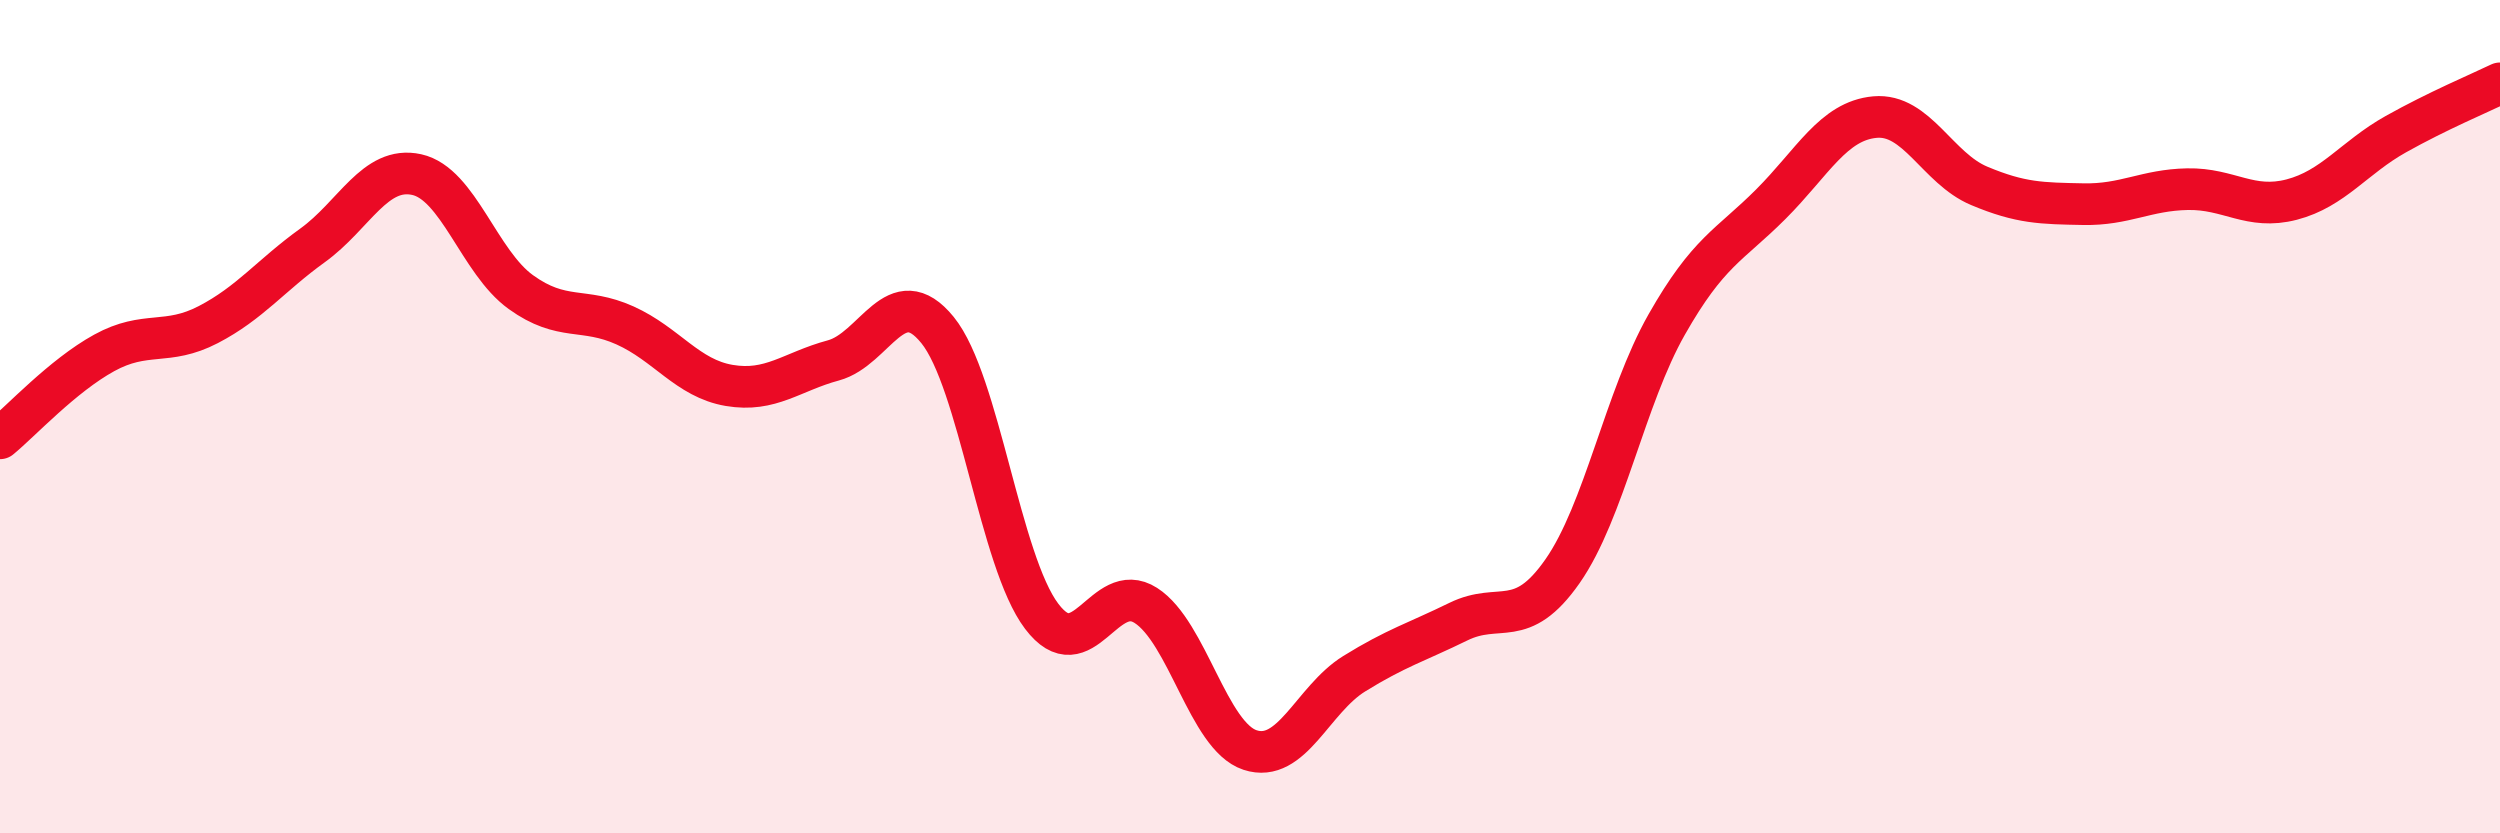
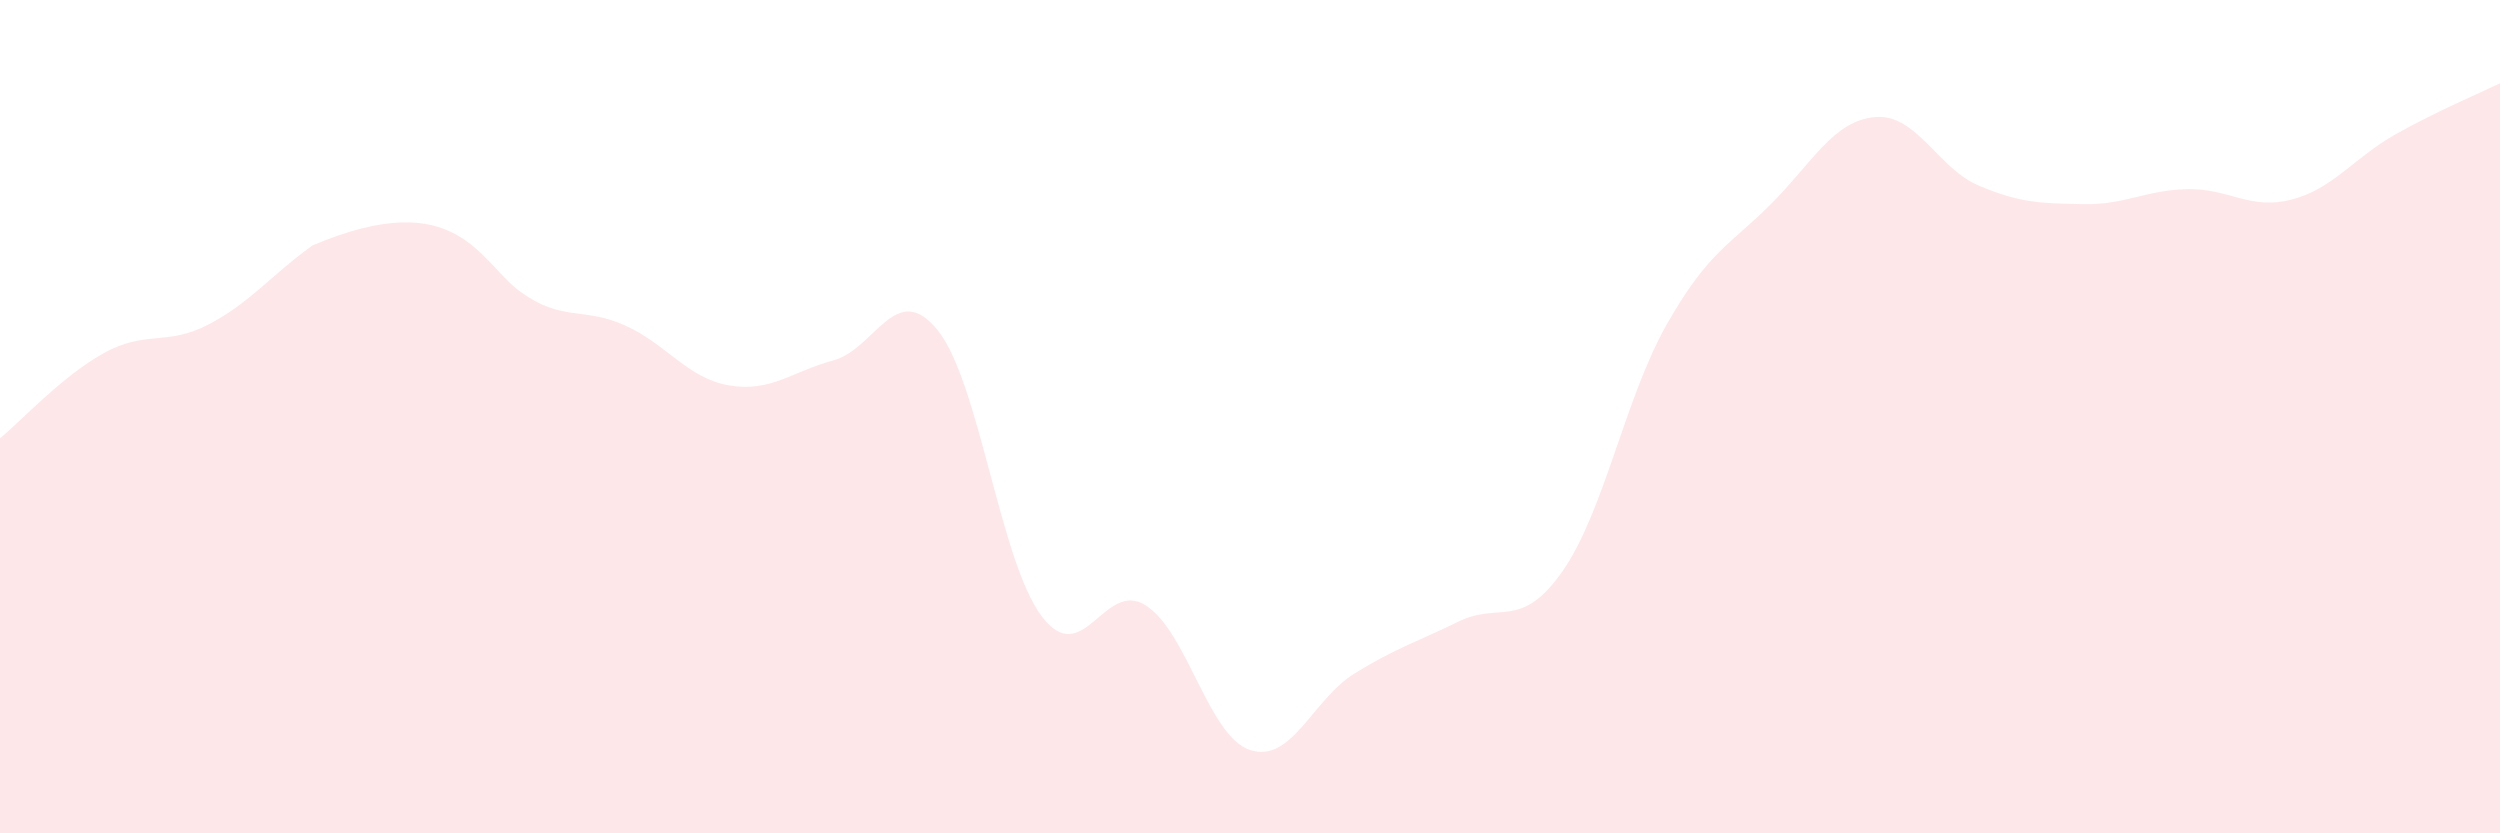
<svg xmlns="http://www.w3.org/2000/svg" width="60" height="20" viewBox="0 0 60 20">
-   <path d="M 0,10.52 C 0.5,10.11 1.5,9.02 2.5,8.47 C 3.5,7.92 4,8.31 5,7.79 C 6,7.27 6.5,6.61 7.5,5.89 C 8.5,5.17 9,3.97 10,4.19 C 11,4.41 11.5,6.29 12.5,7.01 C 13.5,7.73 14,7.36 15,7.81 C 16,8.26 16.5,9.08 17.5,9.25 C 18.5,9.42 19,8.92 20,8.65 C 21,8.38 21.5,6.69 22.5,7.92 C 23.5,9.15 24,13.47 25,14.79 C 26,16.11 26.5,13.89 27.5,14.53 C 28.5,15.17 29,17.67 30,18 C 31,18.33 31.5,16.79 32.5,16.17 C 33.5,15.55 34,15.41 35,14.92 C 36,14.43 36.5,15.14 37.5,13.71 C 38.5,12.28 39,9.55 40,7.79 C 41,6.03 41.5,5.9 42.5,4.9 C 43.5,3.9 44,2.9 45,2.81 C 46,2.72 46.5,4.04 47.5,4.46 C 48.5,4.88 49,4.88 50,4.9 C 51,4.92 51.5,4.56 52.5,4.54 C 53.5,4.52 54,5.05 55,4.79 C 56,4.53 56.5,3.78 57.5,3.22 C 58.5,2.66 59.5,2.24 60,2L60 20L0 20Z" fill="#EB0A25" opacity="0.1" stroke-linecap="round" stroke-linejoin="round" />
-   <path d="M 0,10.52 C 0.5,10.11 1.5,9.02 2.5,8.47 C 3.5,7.92 4,8.31 5,7.79 C 6,7.27 6.5,6.61 7.5,5.89 C 8.5,5.17 9,3.97 10,4.19 C 11,4.41 11.5,6.29 12.5,7.01 C 13.5,7.73 14,7.36 15,7.81 C 16,8.26 16.5,9.08 17.5,9.25 C 18.5,9.42 19,8.92 20,8.65 C 21,8.38 21.5,6.69 22.5,7.92 C 23.5,9.15 24,13.47 25,14.79 C 26,16.11 26.5,13.89 27.5,14.53 C 28.5,15.17 29,17.67 30,18 C 31,18.33 31.5,16.79 32.5,16.17 C 33.5,15.55 34,15.41 35,14.92 C 36,14.43 36.5,15.14 37.5,13.71 C 38.5,12.28 39,9.55 40,7.79 C 41,6.03 41.5,5.9 42.5,4.9 C 43.5,3.9 44,2.9 45,2.81 C 46,2.72 46.5,4.04 47.5,4.46 C 48.5,4.88 49,4.88 50,4.9 C 51,4.92 51.5,4.56 52.5,4.54 C 53.5,4.52 54,5.05 55,4.79 C 56,4.53 56.5,3.78 57.5,3.22 C 58.5,2.66 59.5,2.24 60,2" stroke="#EB0A25" stroke-width="1" fill="none" stroke-linecap="round" stroke-linejoin="round" />
+   <path d="M 0,10.52 C 0.5,10.11 1.5,9.02 2.5,8.47 C 3.5,7.92 4,8.31 5,7.79 C 6,7.27 6.5,6.61 7.5,5.89 C 11,4.41 11.5,6.29 12.5,7.01 C 13.5,7.73 14,7.36 15,7.81 C 16,8.26 16.5,9.08 17.5,9.25 C 18.5,9.42 19,8.92 20,8.65 C 21,8.38 21.5,6.69 22.5,7.92 C 23.5,9.15 24,13.47 25,14.79 C 26,16.11 26.5,13.89 27.5,14.53 C 28.5,15.17 29,17.67 30,18 C 31,18.33 31.5,16.79 32.5,16.17 C 33.5,15.55 34,15.41 35,14.92 C 36,14.43 36.5,15.14 37.5,13.71 C 38.5,12.28 39,9.55 40,7.79 C 41,6.03 41.5,5.9 42.5,4.9 C 43.5,3.9 44,2.9 45,2.81 C 46,2.72 46.5,4.04 47.5,4.46 C 48.5,4.88 49,4.88 50,4.9 C 51,4.92 51.5,4.56 52.5,4.54 C 53.5,4.52 54,5.05 55,4.79 C 56,4.53 56.5,3.78 57.5,3.22 C 58.5,2.66 59.5,2.24 60,2L60 20L0 20Z" fill="#EB0A25" opacity="0.1" stroke-linecap="round" stroke-linejoin="round" />
</svg>